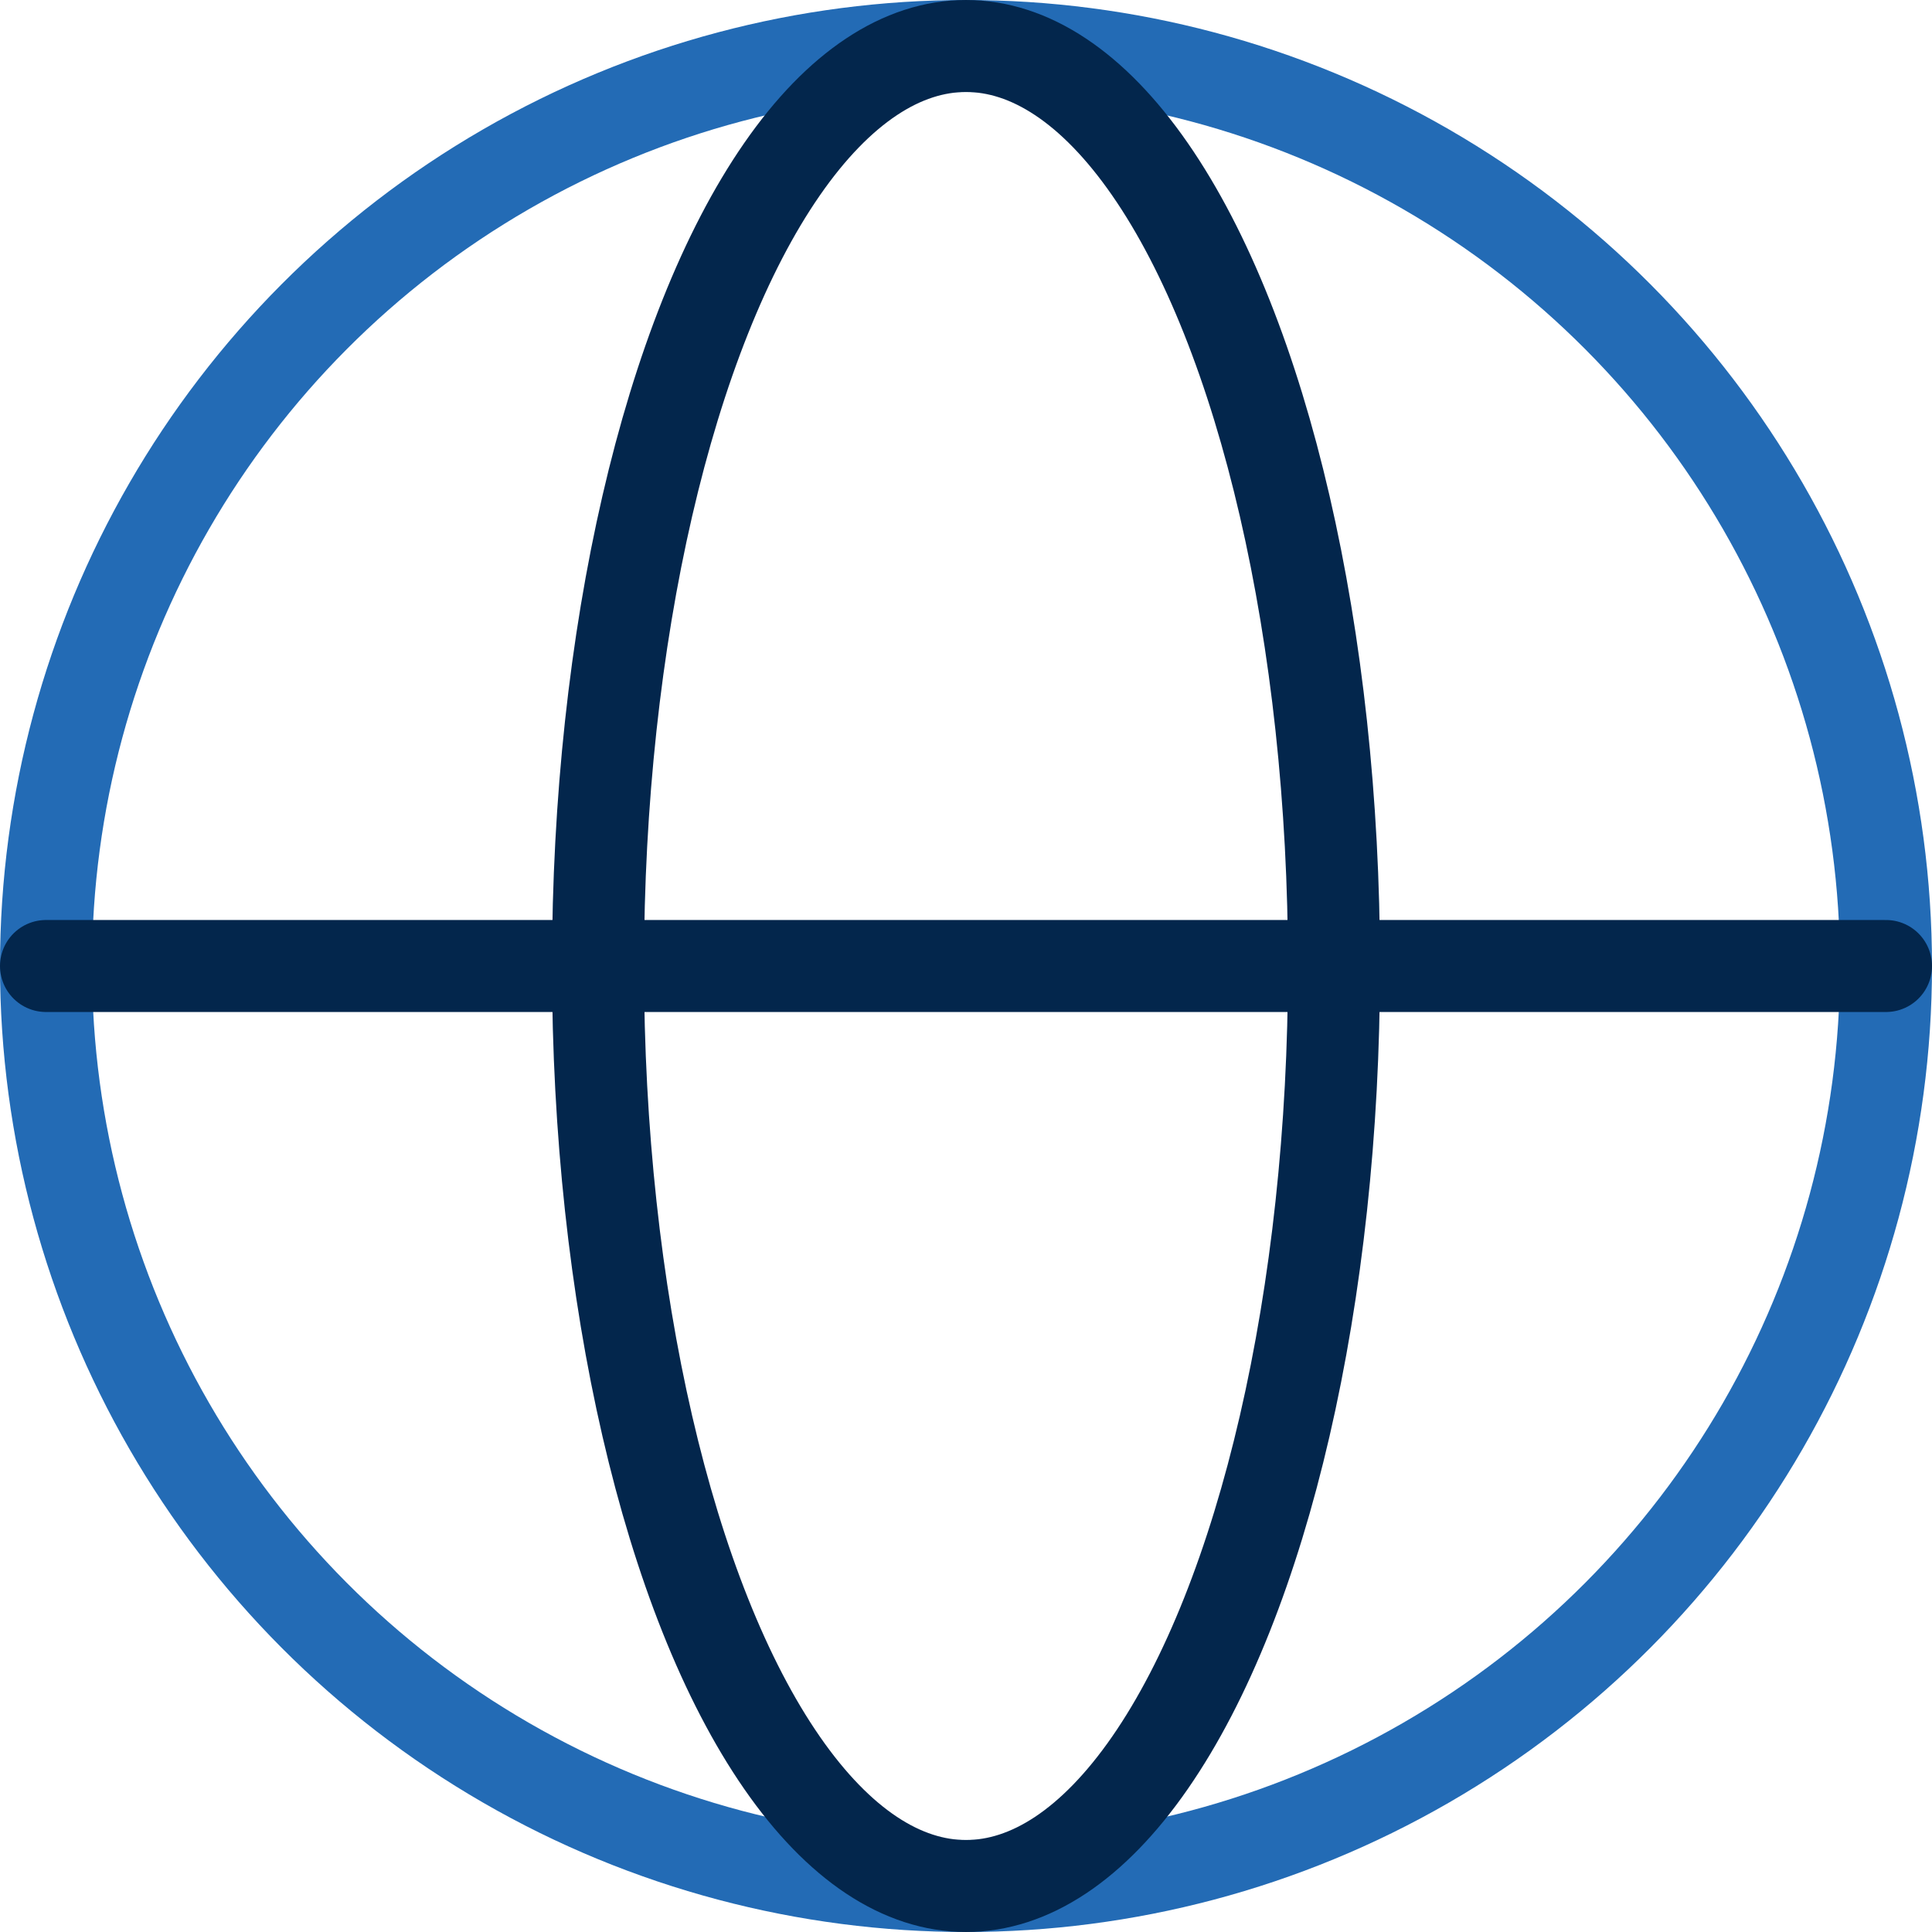
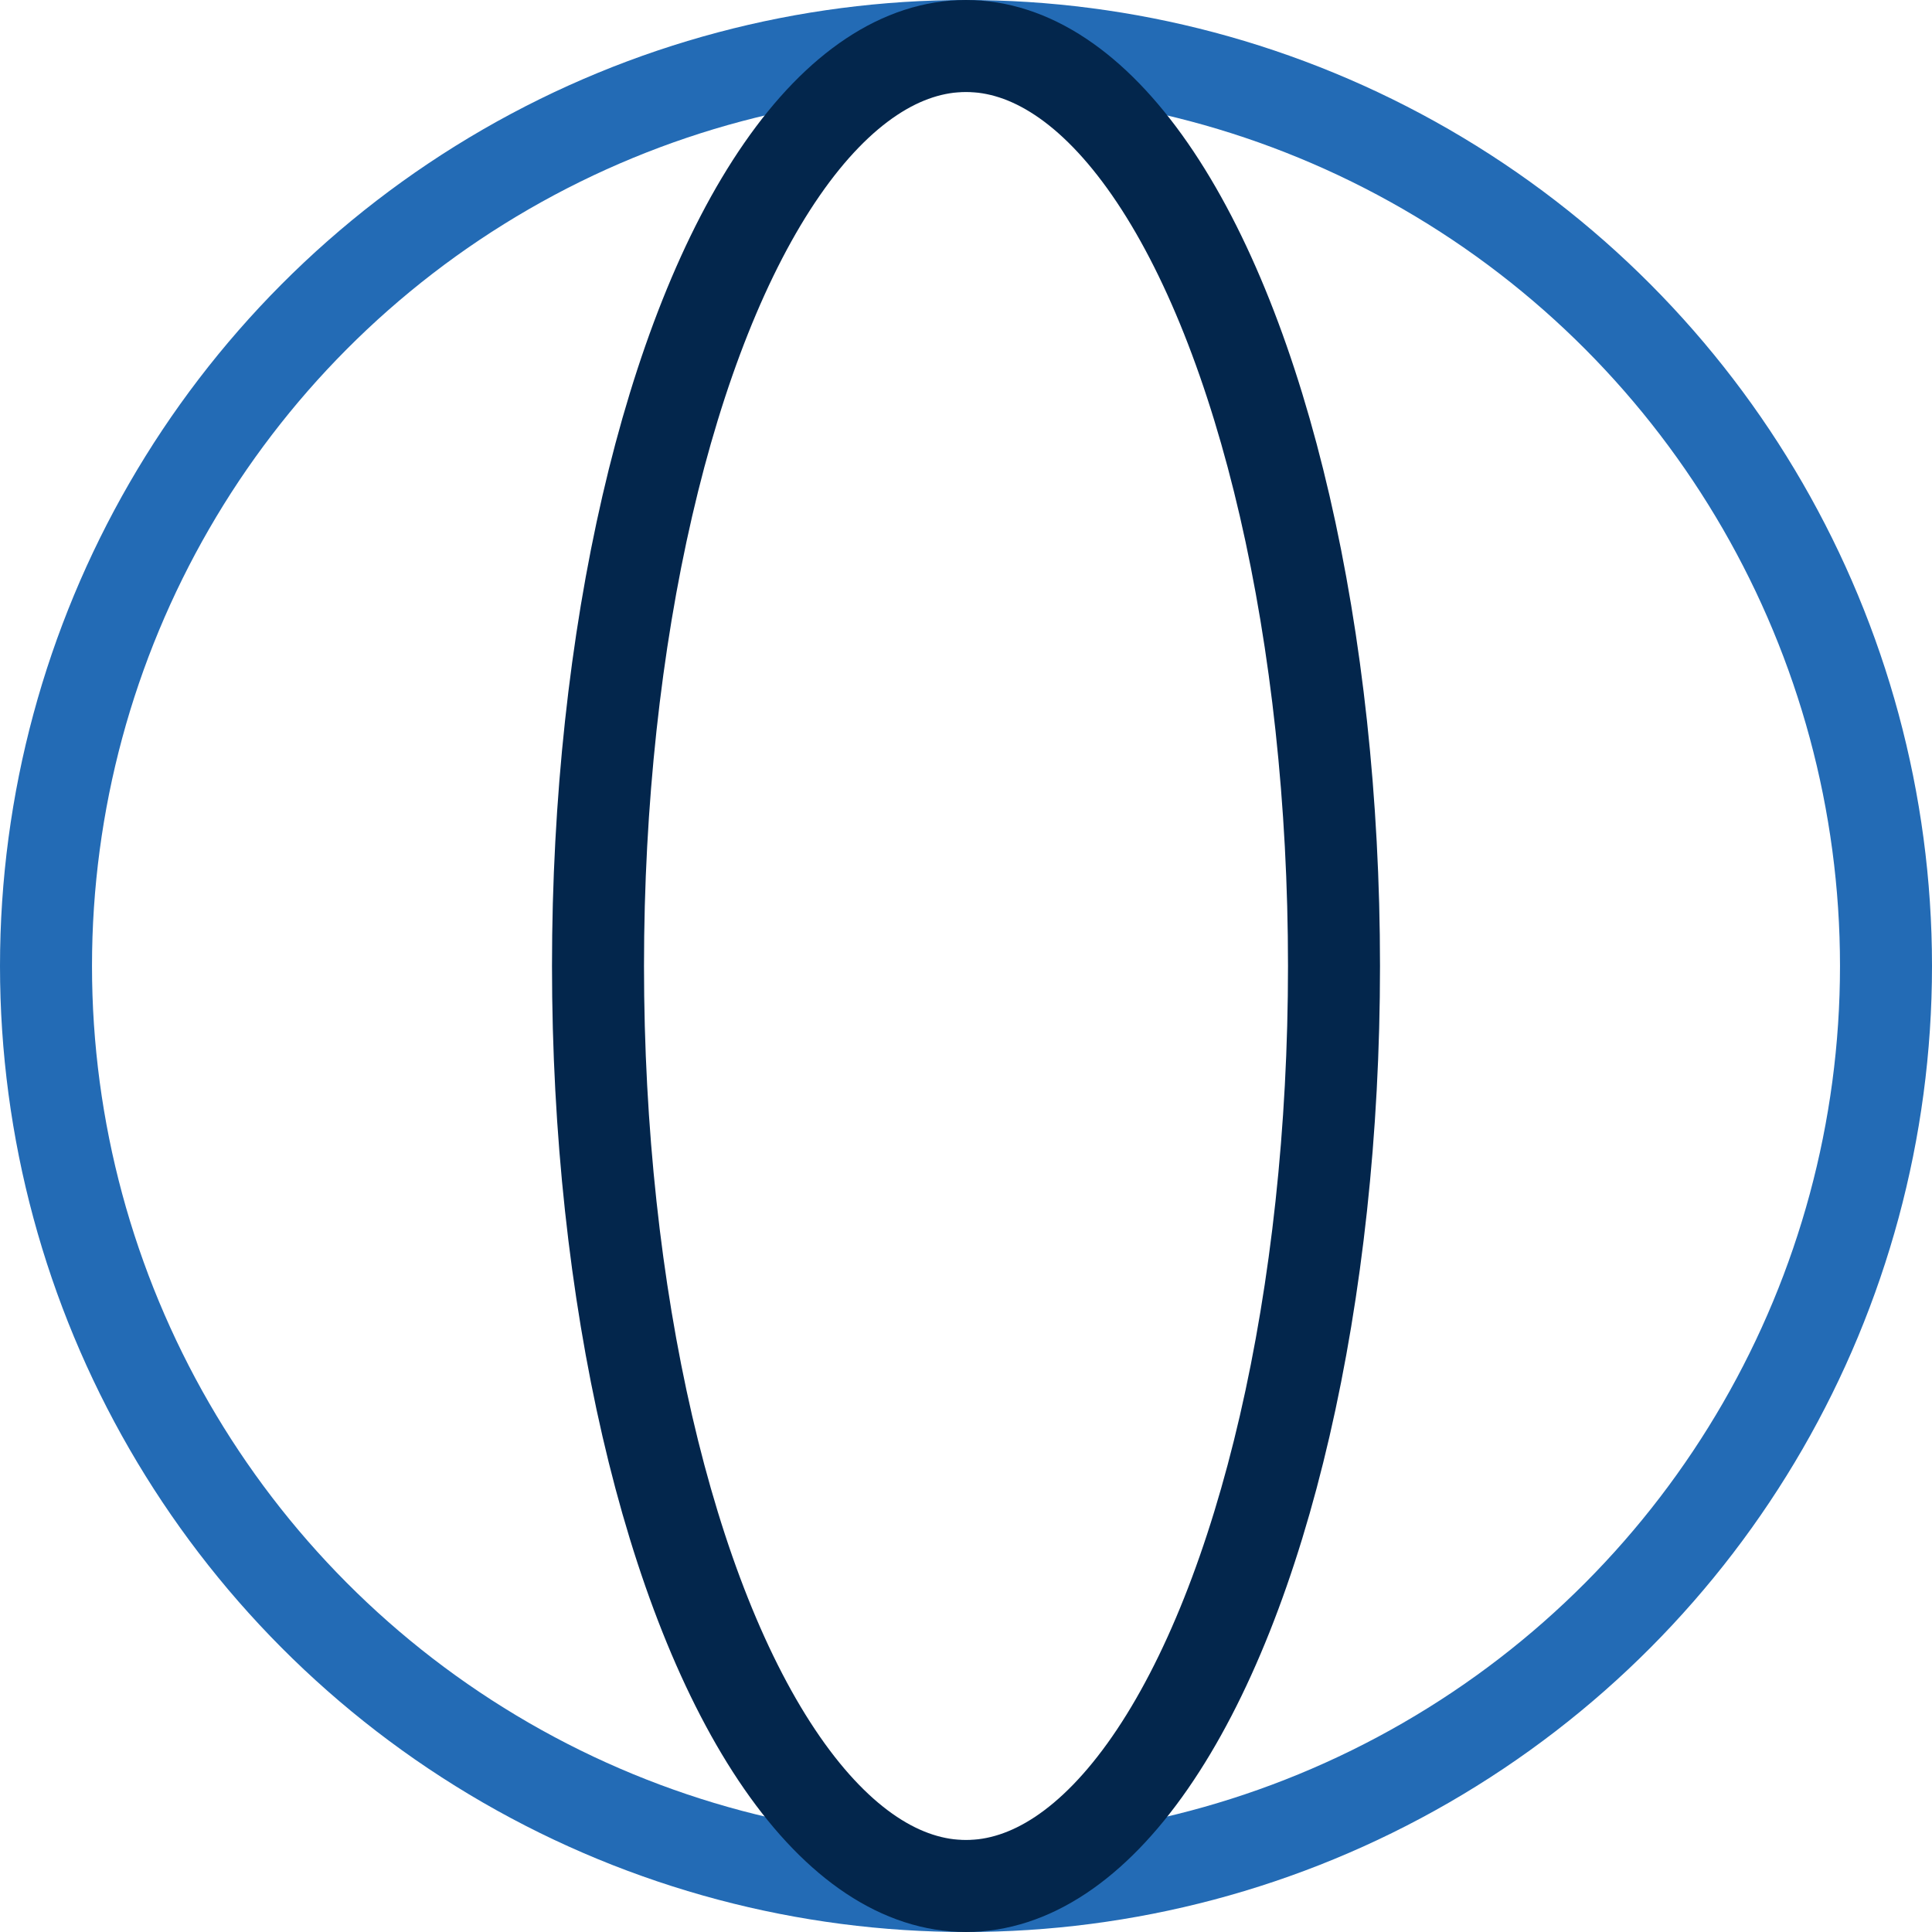
<svg xmlns="http://www.w3.org/2000/svg" id="Layer_2" data-name="Layer 2" viewBox="0 0 42 42">
  <defs>
    <style>      .cls-1 {        stroke: #236bb5;      }      .cls-1, .cls-2 {        fill: none;        stroke-linecap: round;        stroke-linejoin: round;        stroke-width: 2px;      }      .cls-2 {        stroke: #03264c;      }    </style>
  </defs>
  <g id="Garantie">
    <g>
      <circle class="cls-1" cx="21" cy="21" r="20" />
      <ellipse class="cls-2" cx="21" cy="21" rx="8" ry="20" />
-       <path class="cls-2" d="M1,21h40" />
    </g>
  </g>
</svg>